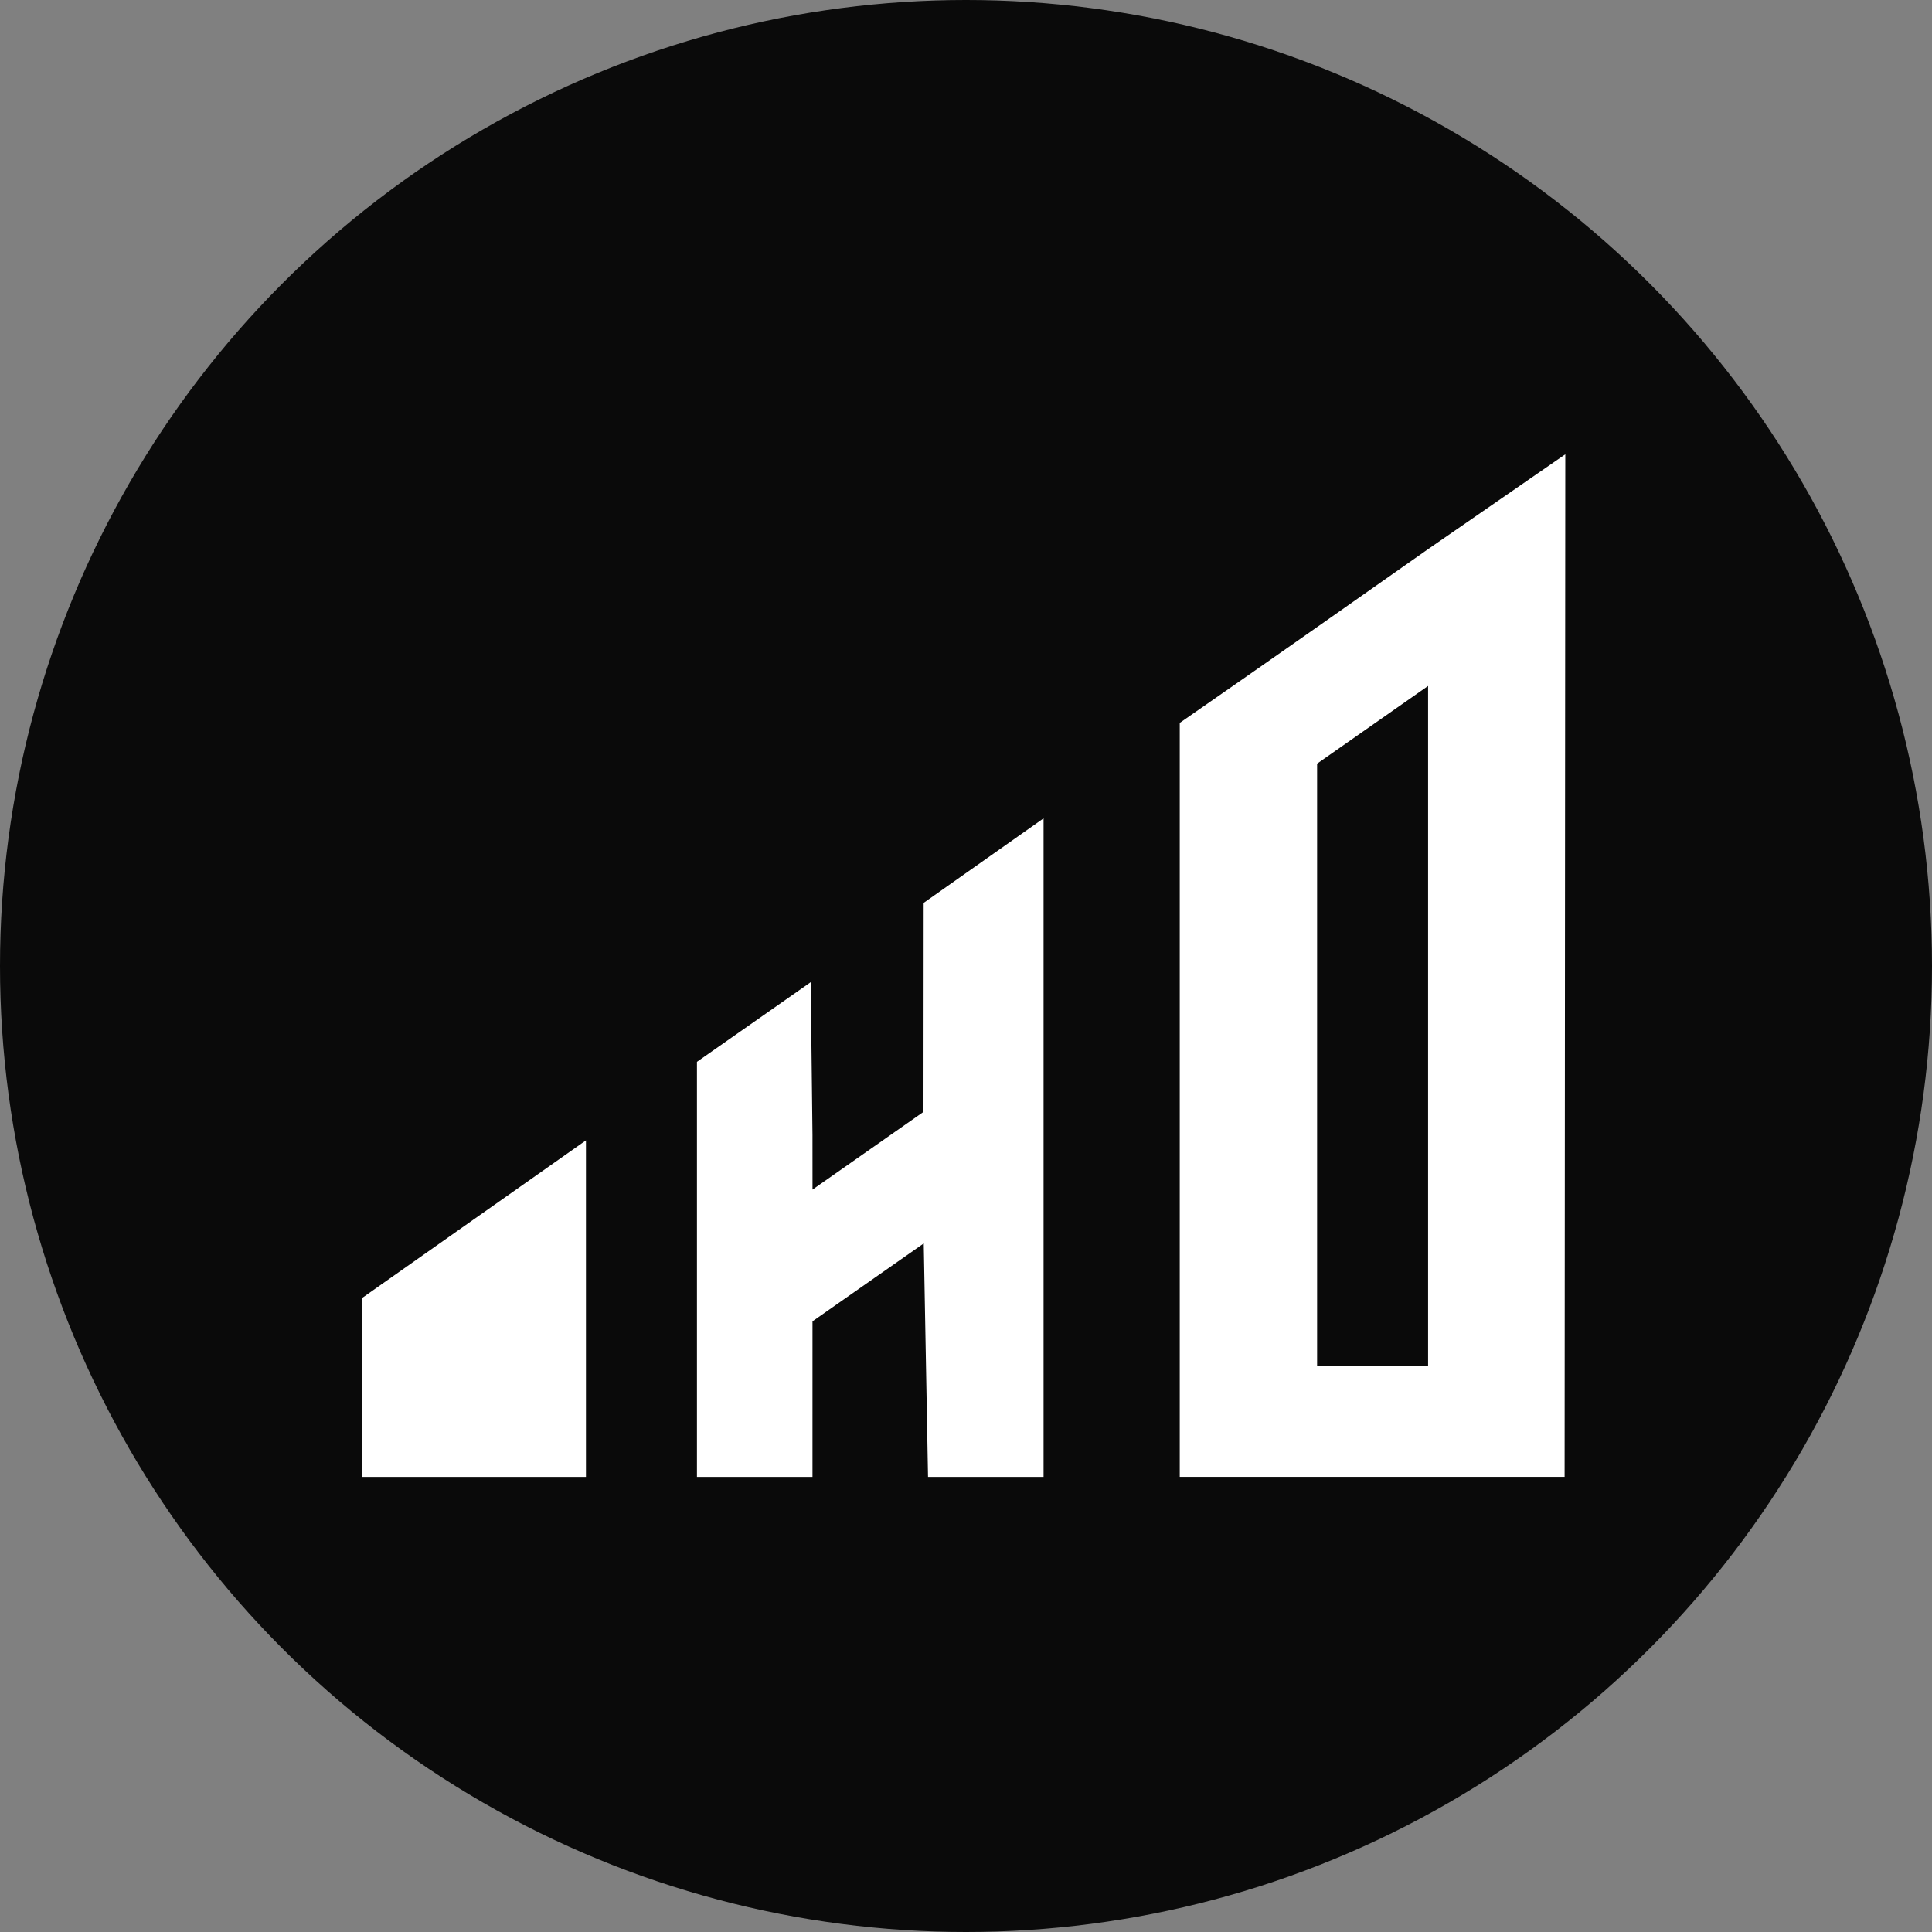
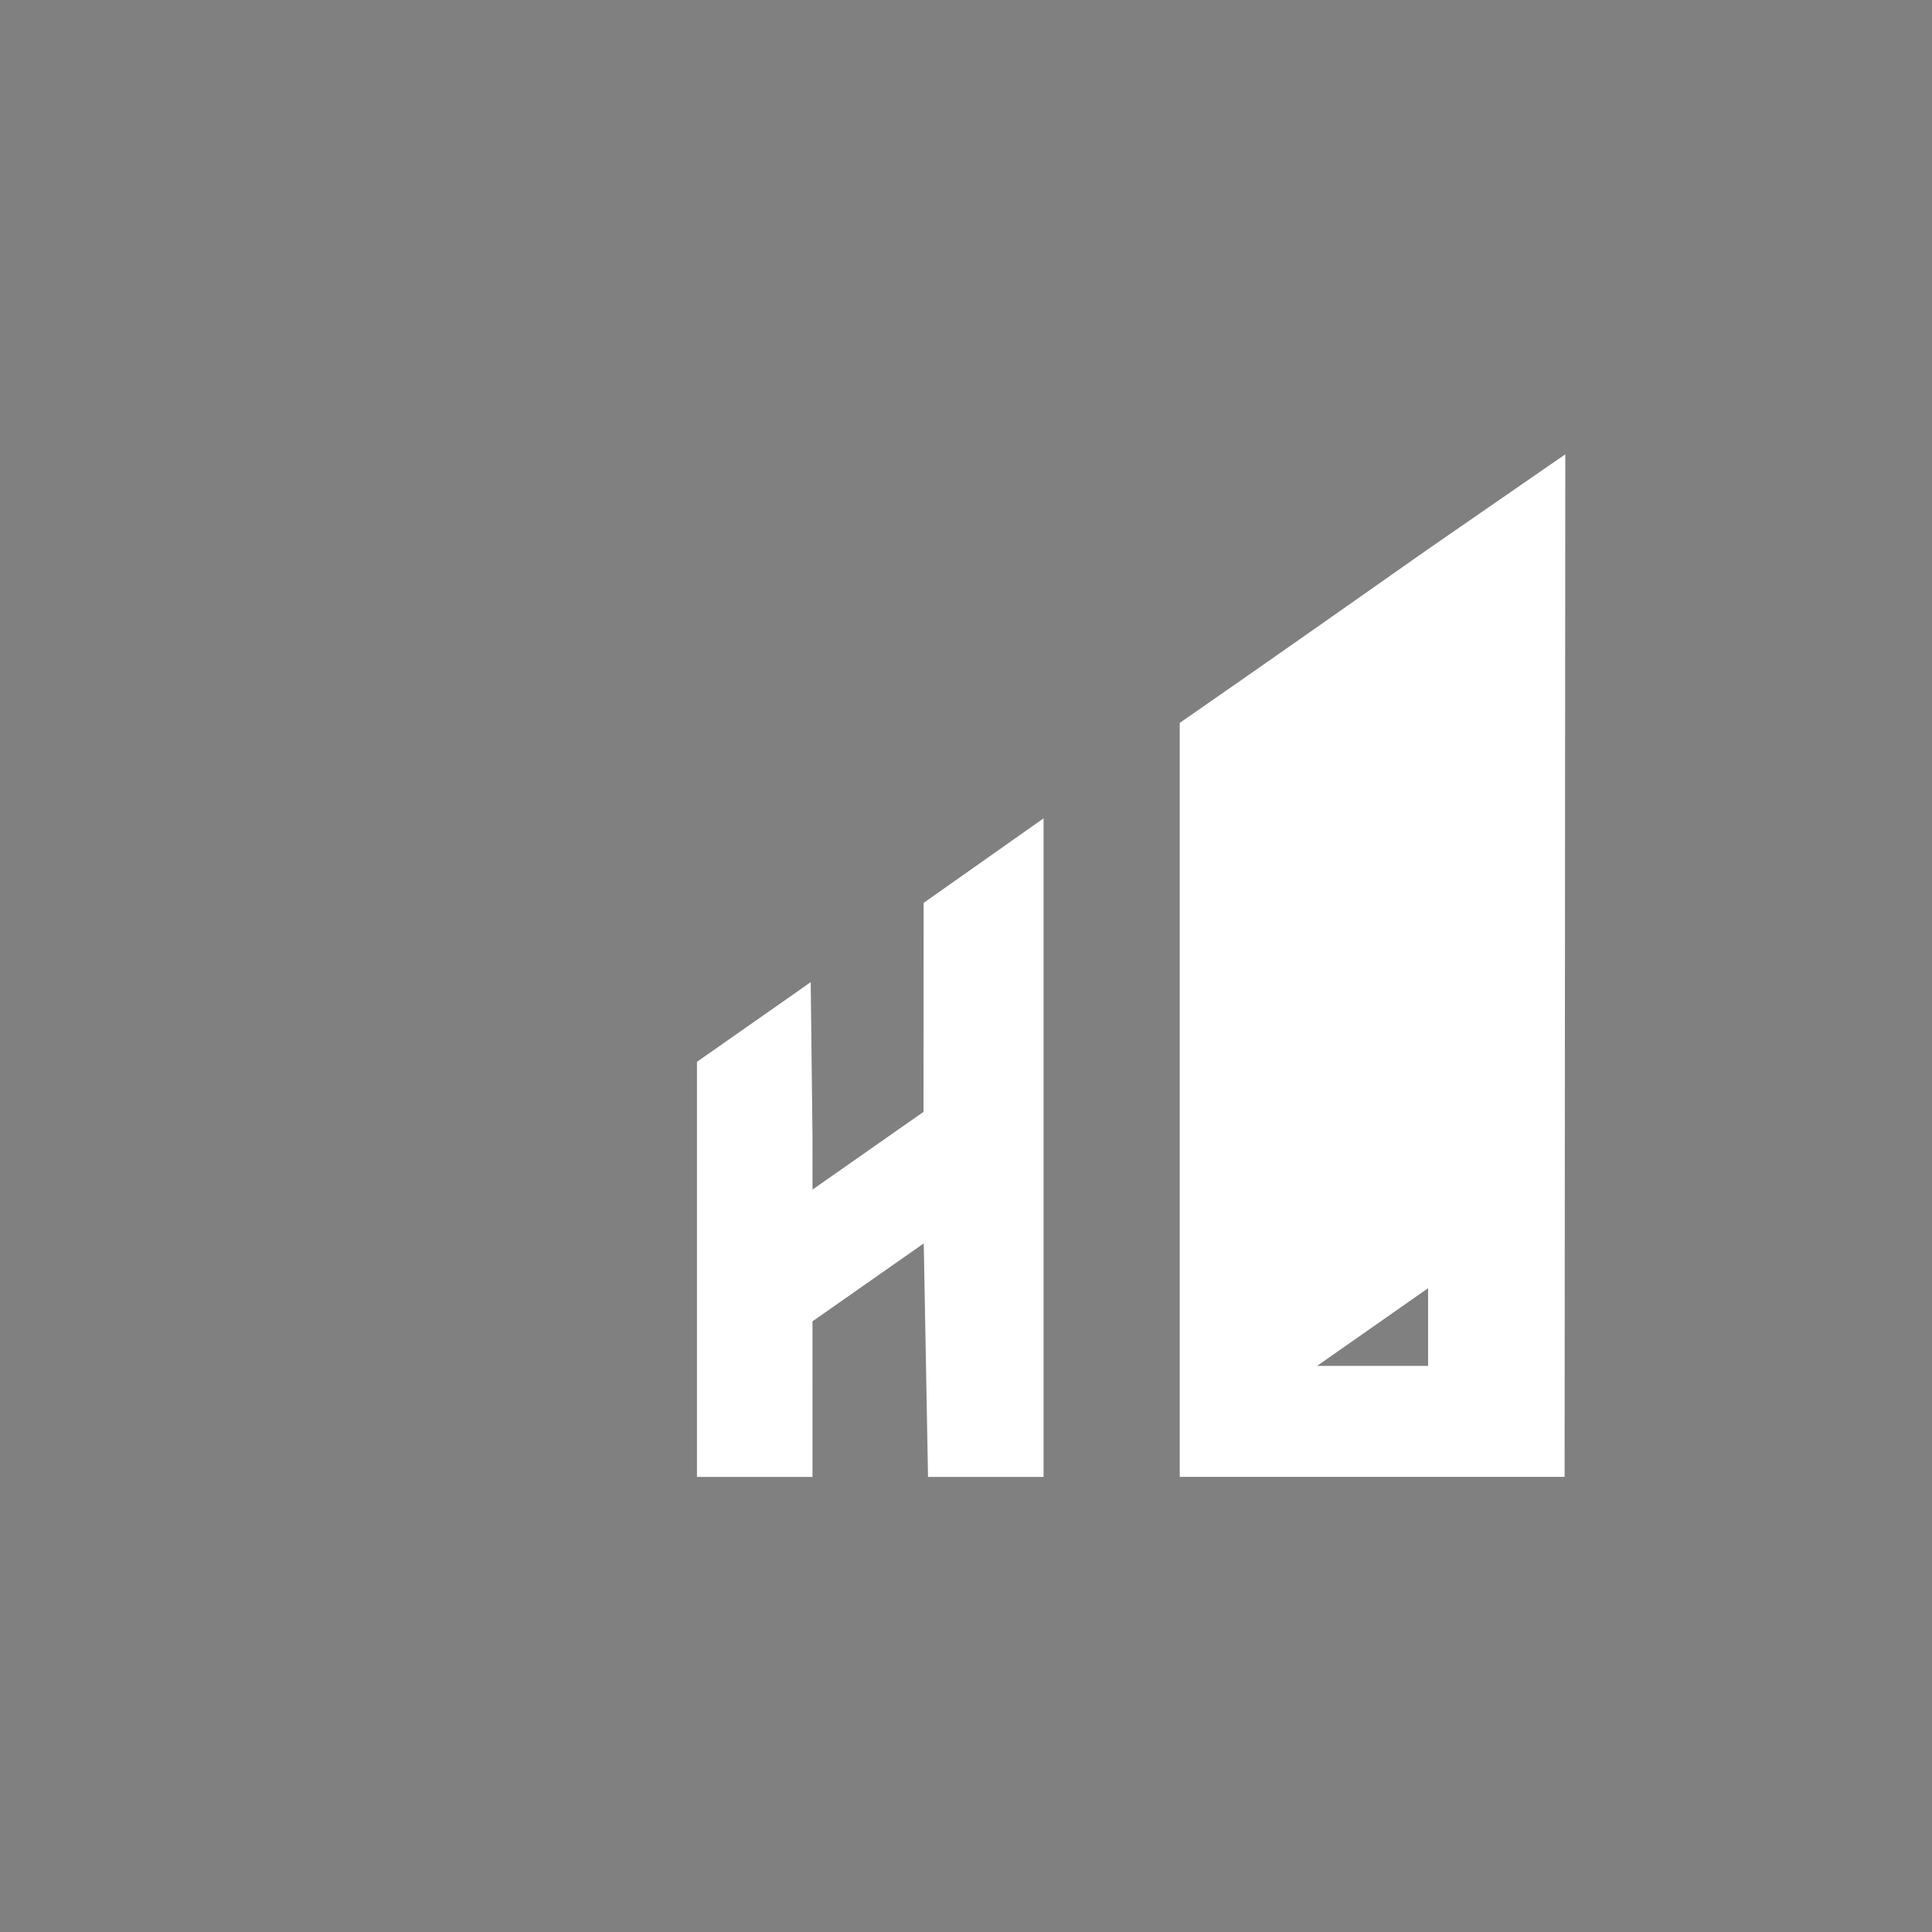
<svg xmlns="http://www.w3.org/2000/svg" viewBox="0 0 512 512" width="32" height="32">
  <rect x="0" y="0" width="512" height="512" fill="#808080" stroke="none" />
-   <circle cx="256" cy="256" r="256" fill="#0a0a0a" />
  <g fill="#ffffff" transform="translate(96, 116) scale(0.38)">
-     <polygon points="0 724.72 0 599.88 156.01 490.03 156.01 724.72 0 724.72" />
    <polygon points="394.57 724.72 391.59 561.89 314 616.22 313.99 724.72 233.42 724.72 233.42 435.25 312.75 379.7 313.99 486.17 314.01 524.35 391.41 470.15 391.52 324.4 475.14 265.45 475.14 402.42 475.14 563.57 475.14 724.72 394.57 724.72" />
-     <path d="M743.31,77.69c-25.09,17.67-51.22,36-77.4,54.37-32.57,22.83-65.15,45.6-95.79,66.82V724.7h193.7l74.7,0L839,11.57Zm0,569.61h-77.4v-420l77.4-54.18Z" />
+     <path d="M743.31,77.69c-25.09,17.67-51.22,36-77.4,54.37-32.57,22.83-65.15,45.6-95.79,66.82V724.7h193.7l74.7,0L839,11.57Zm0,569.61h-77.4l77.4-54.18Z" />
  </g>
</svg>